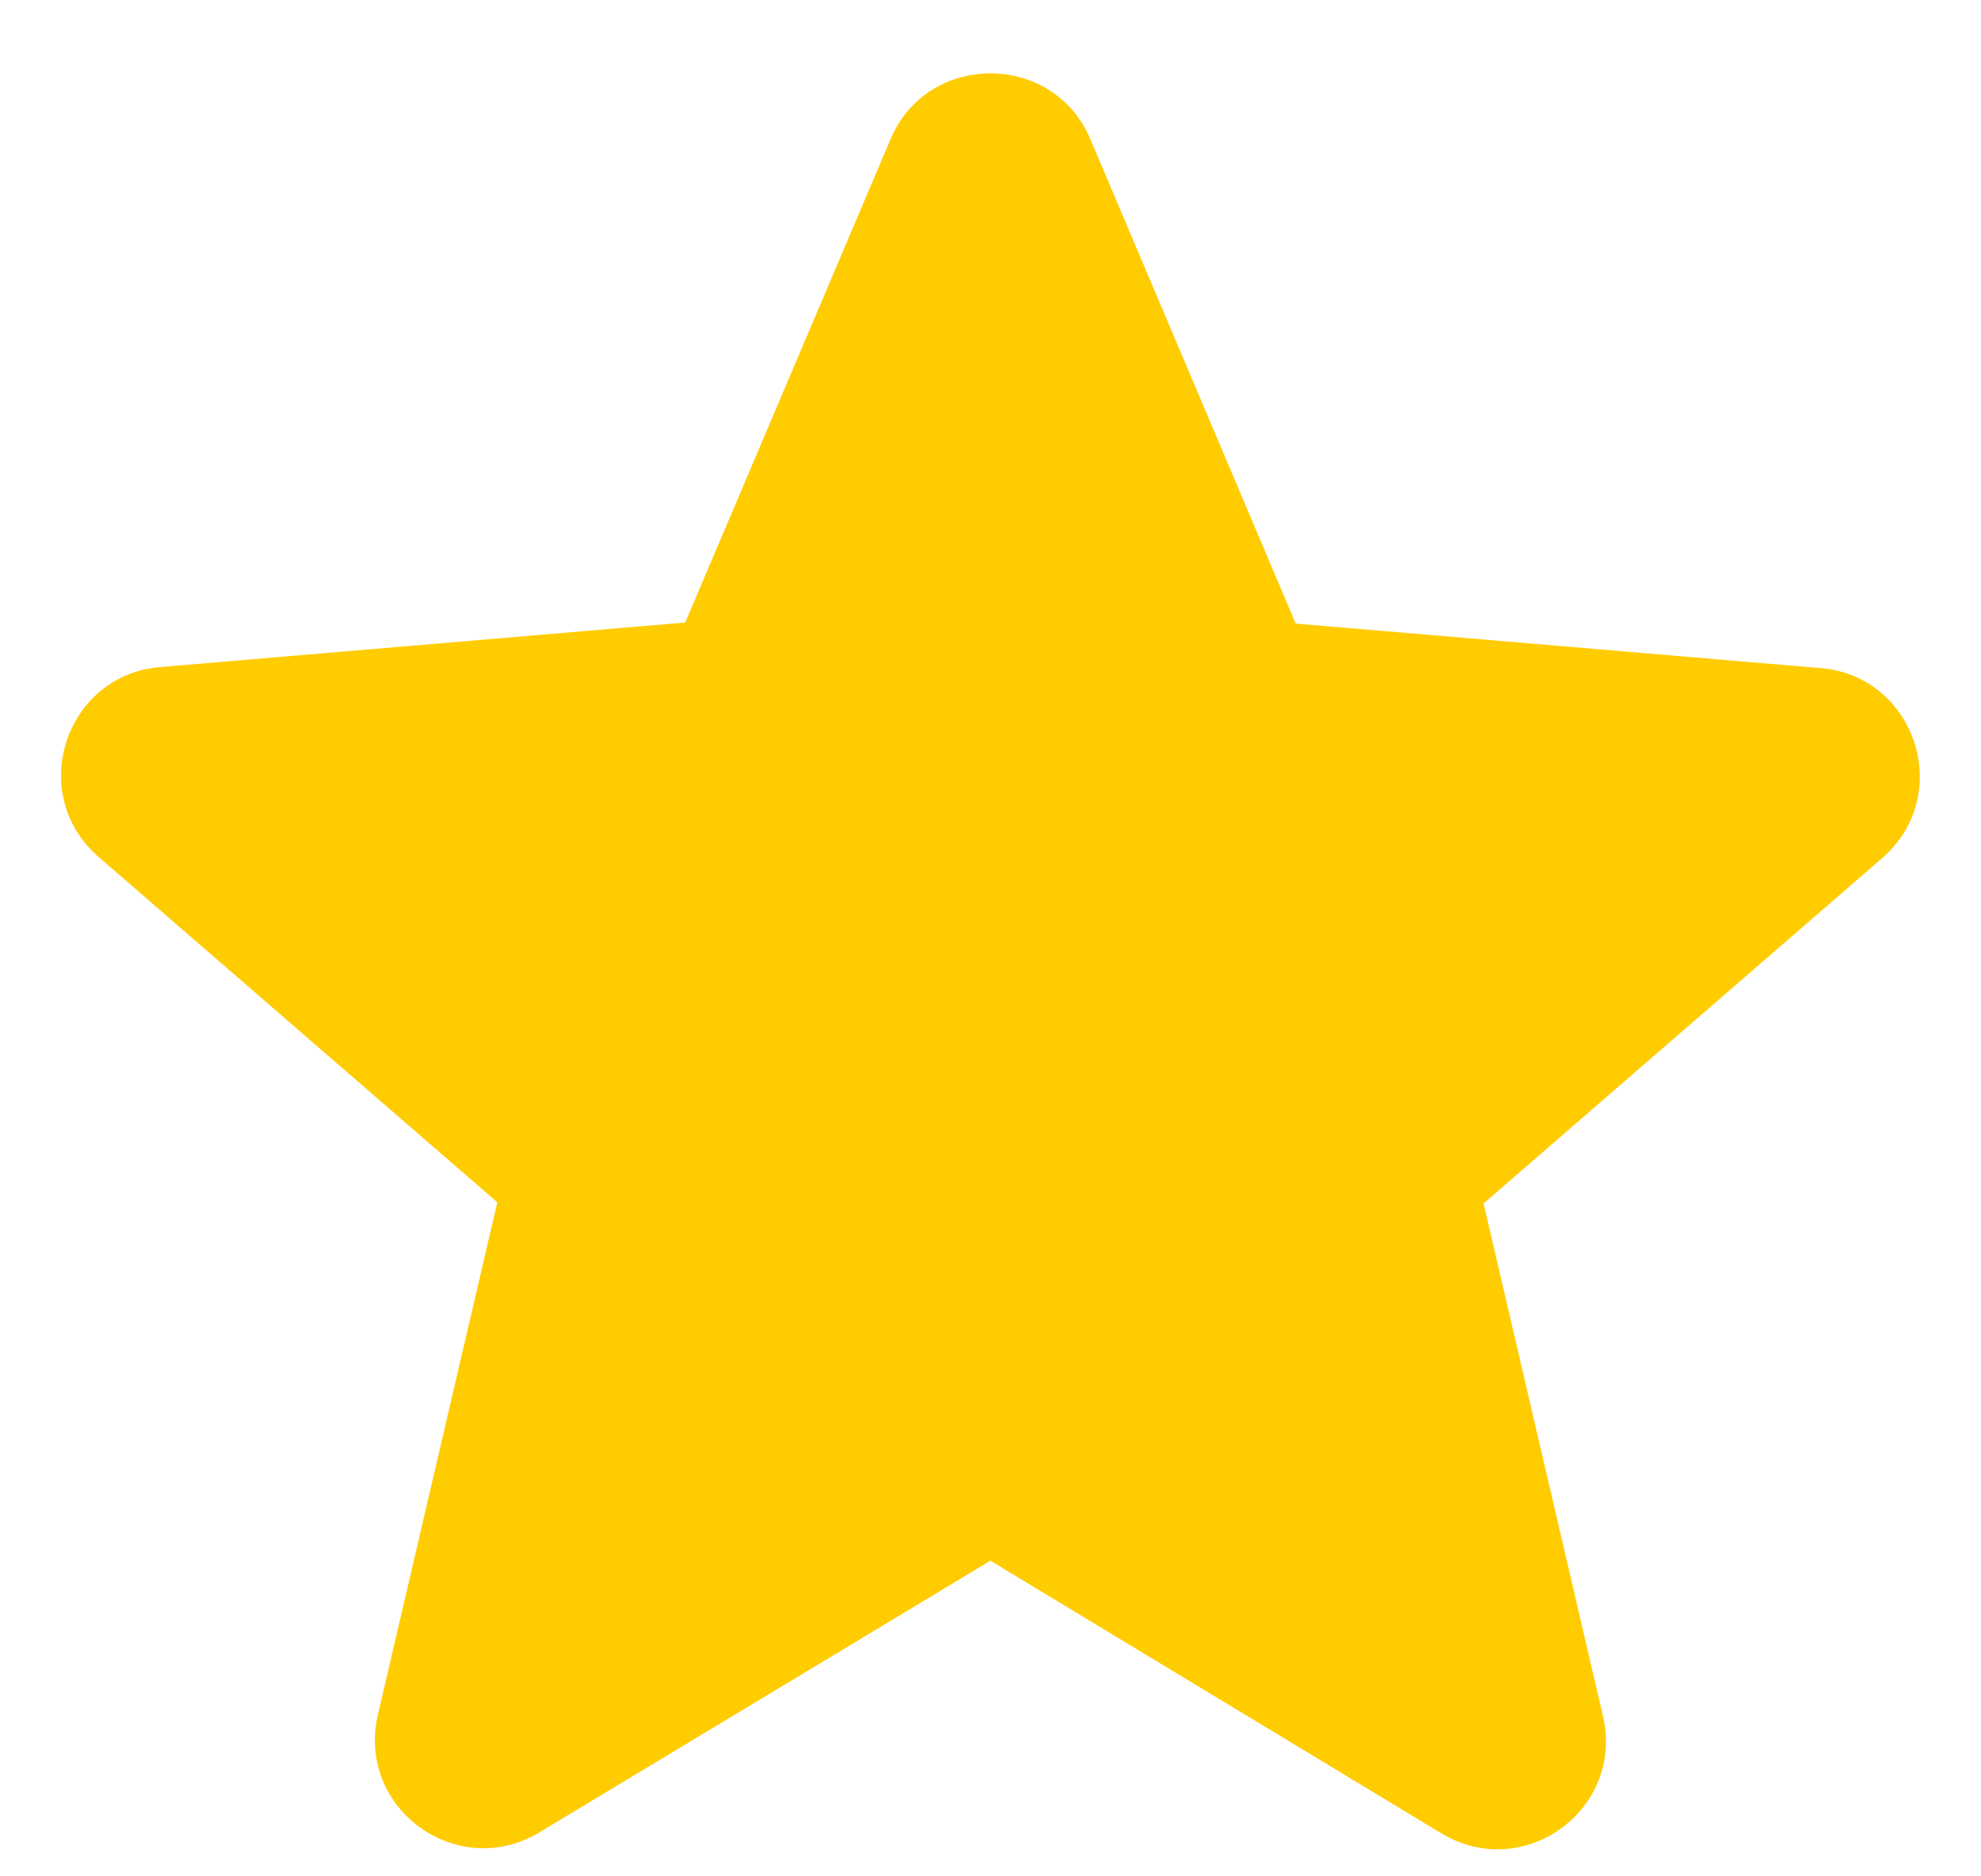
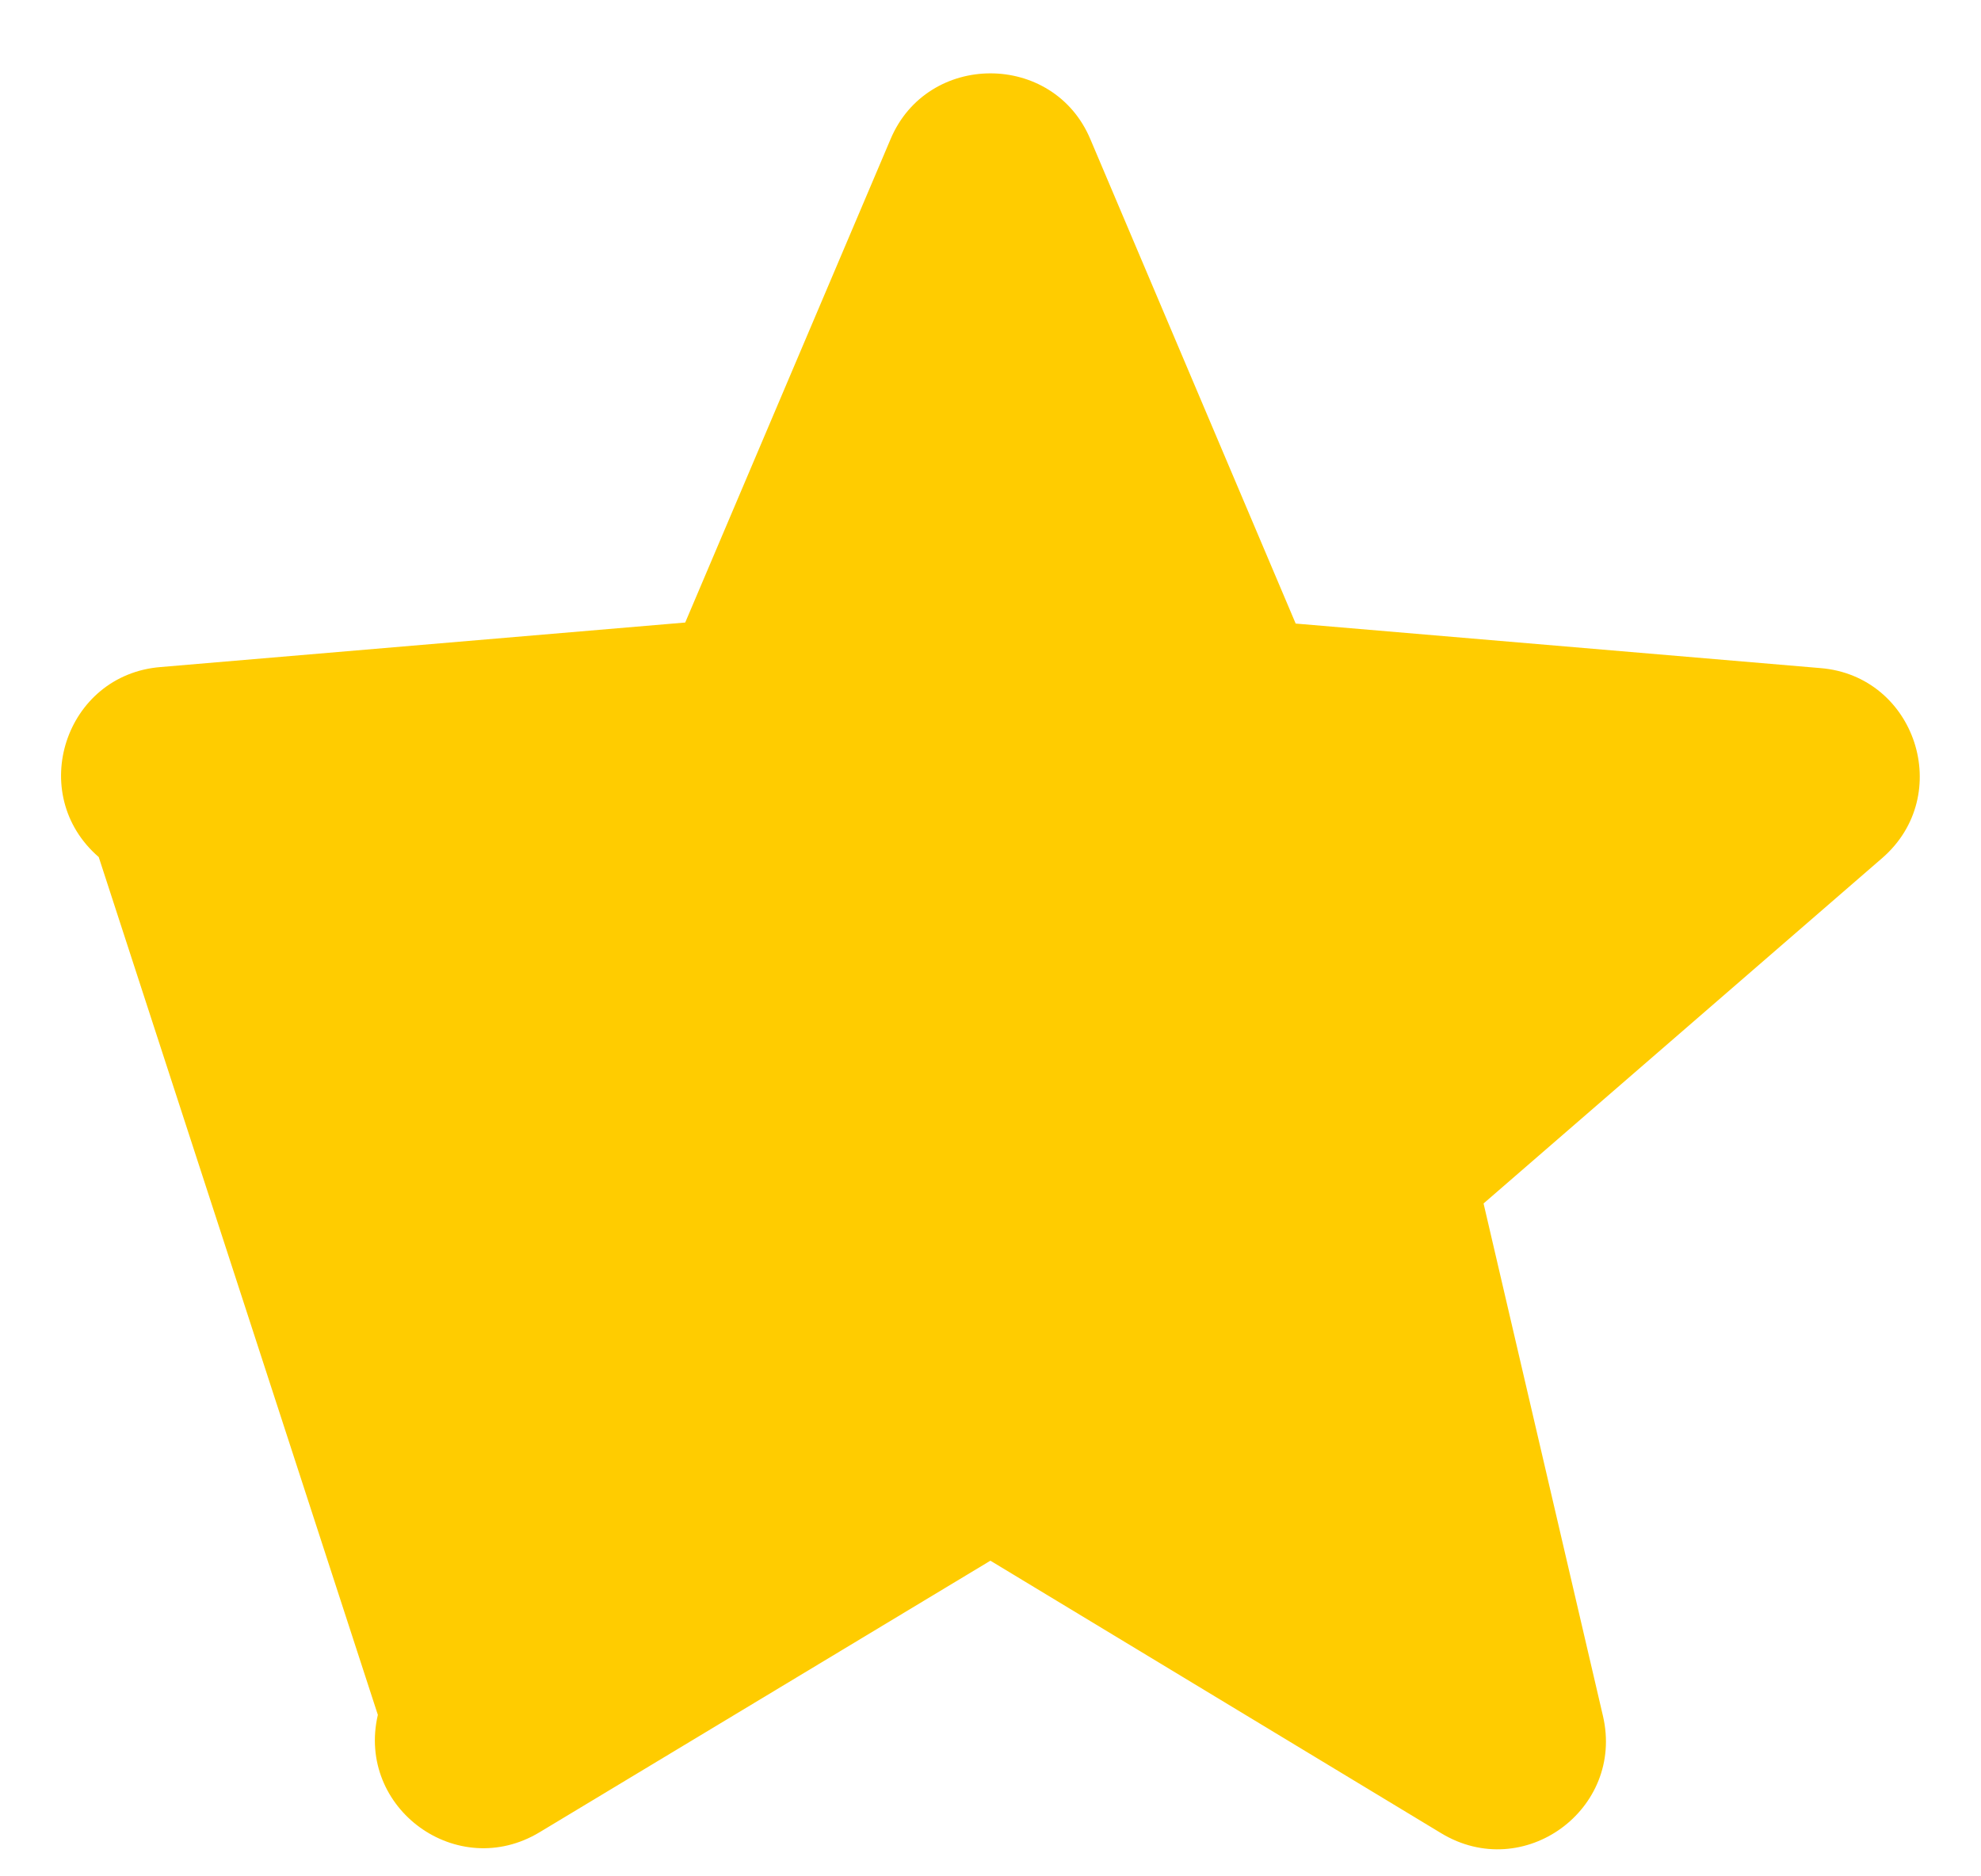
<svg xmlns="http://www.w3.org/2000/svg" width="19" height="18" viewBox="0 0 19 18" fill="none">
-   <path d="M9.499 14.972L13.822 17.586C14.614 18.066 15.583 17.357 15.374 16.461L14.229 11.545L18.052 8.232C18.749 7.628 18.374 6.482 17.458 6.409L12.427 5.982L10.458 1.336C10.104 0.493 8.895 0.493 8.541 1.336L6.572 5.972L1.541 6.399C0.624 6.472 0.249 7.618 0.947 8.222L4.77 11.534L3.624 16.451C3.416 17.347 4.385 18.055 5.177 17.576L9.499 14.972Z" fill="#FFCC00" />
+   <path d="M9.499 14.972L13.822 17.586C14.614 18.066 15.583 17.357 15.374 16.461L14.229 11.545L18.052 8.232C18.749 7.628 18.374 6.482 17.458 6.409L12.427 5.982L10.458 1.336C10.104 0.493 8.895 0.493 8.541 1.336L6.572 5.972L1.541 6.399C0.624 6.472 0.249 7.618 0.947 8.222L3.624 16.451C3.416 17.347 4.385 18.055 5.177 17.576L9.499 14.972Z" fill="#FFCC00" />
</svg>